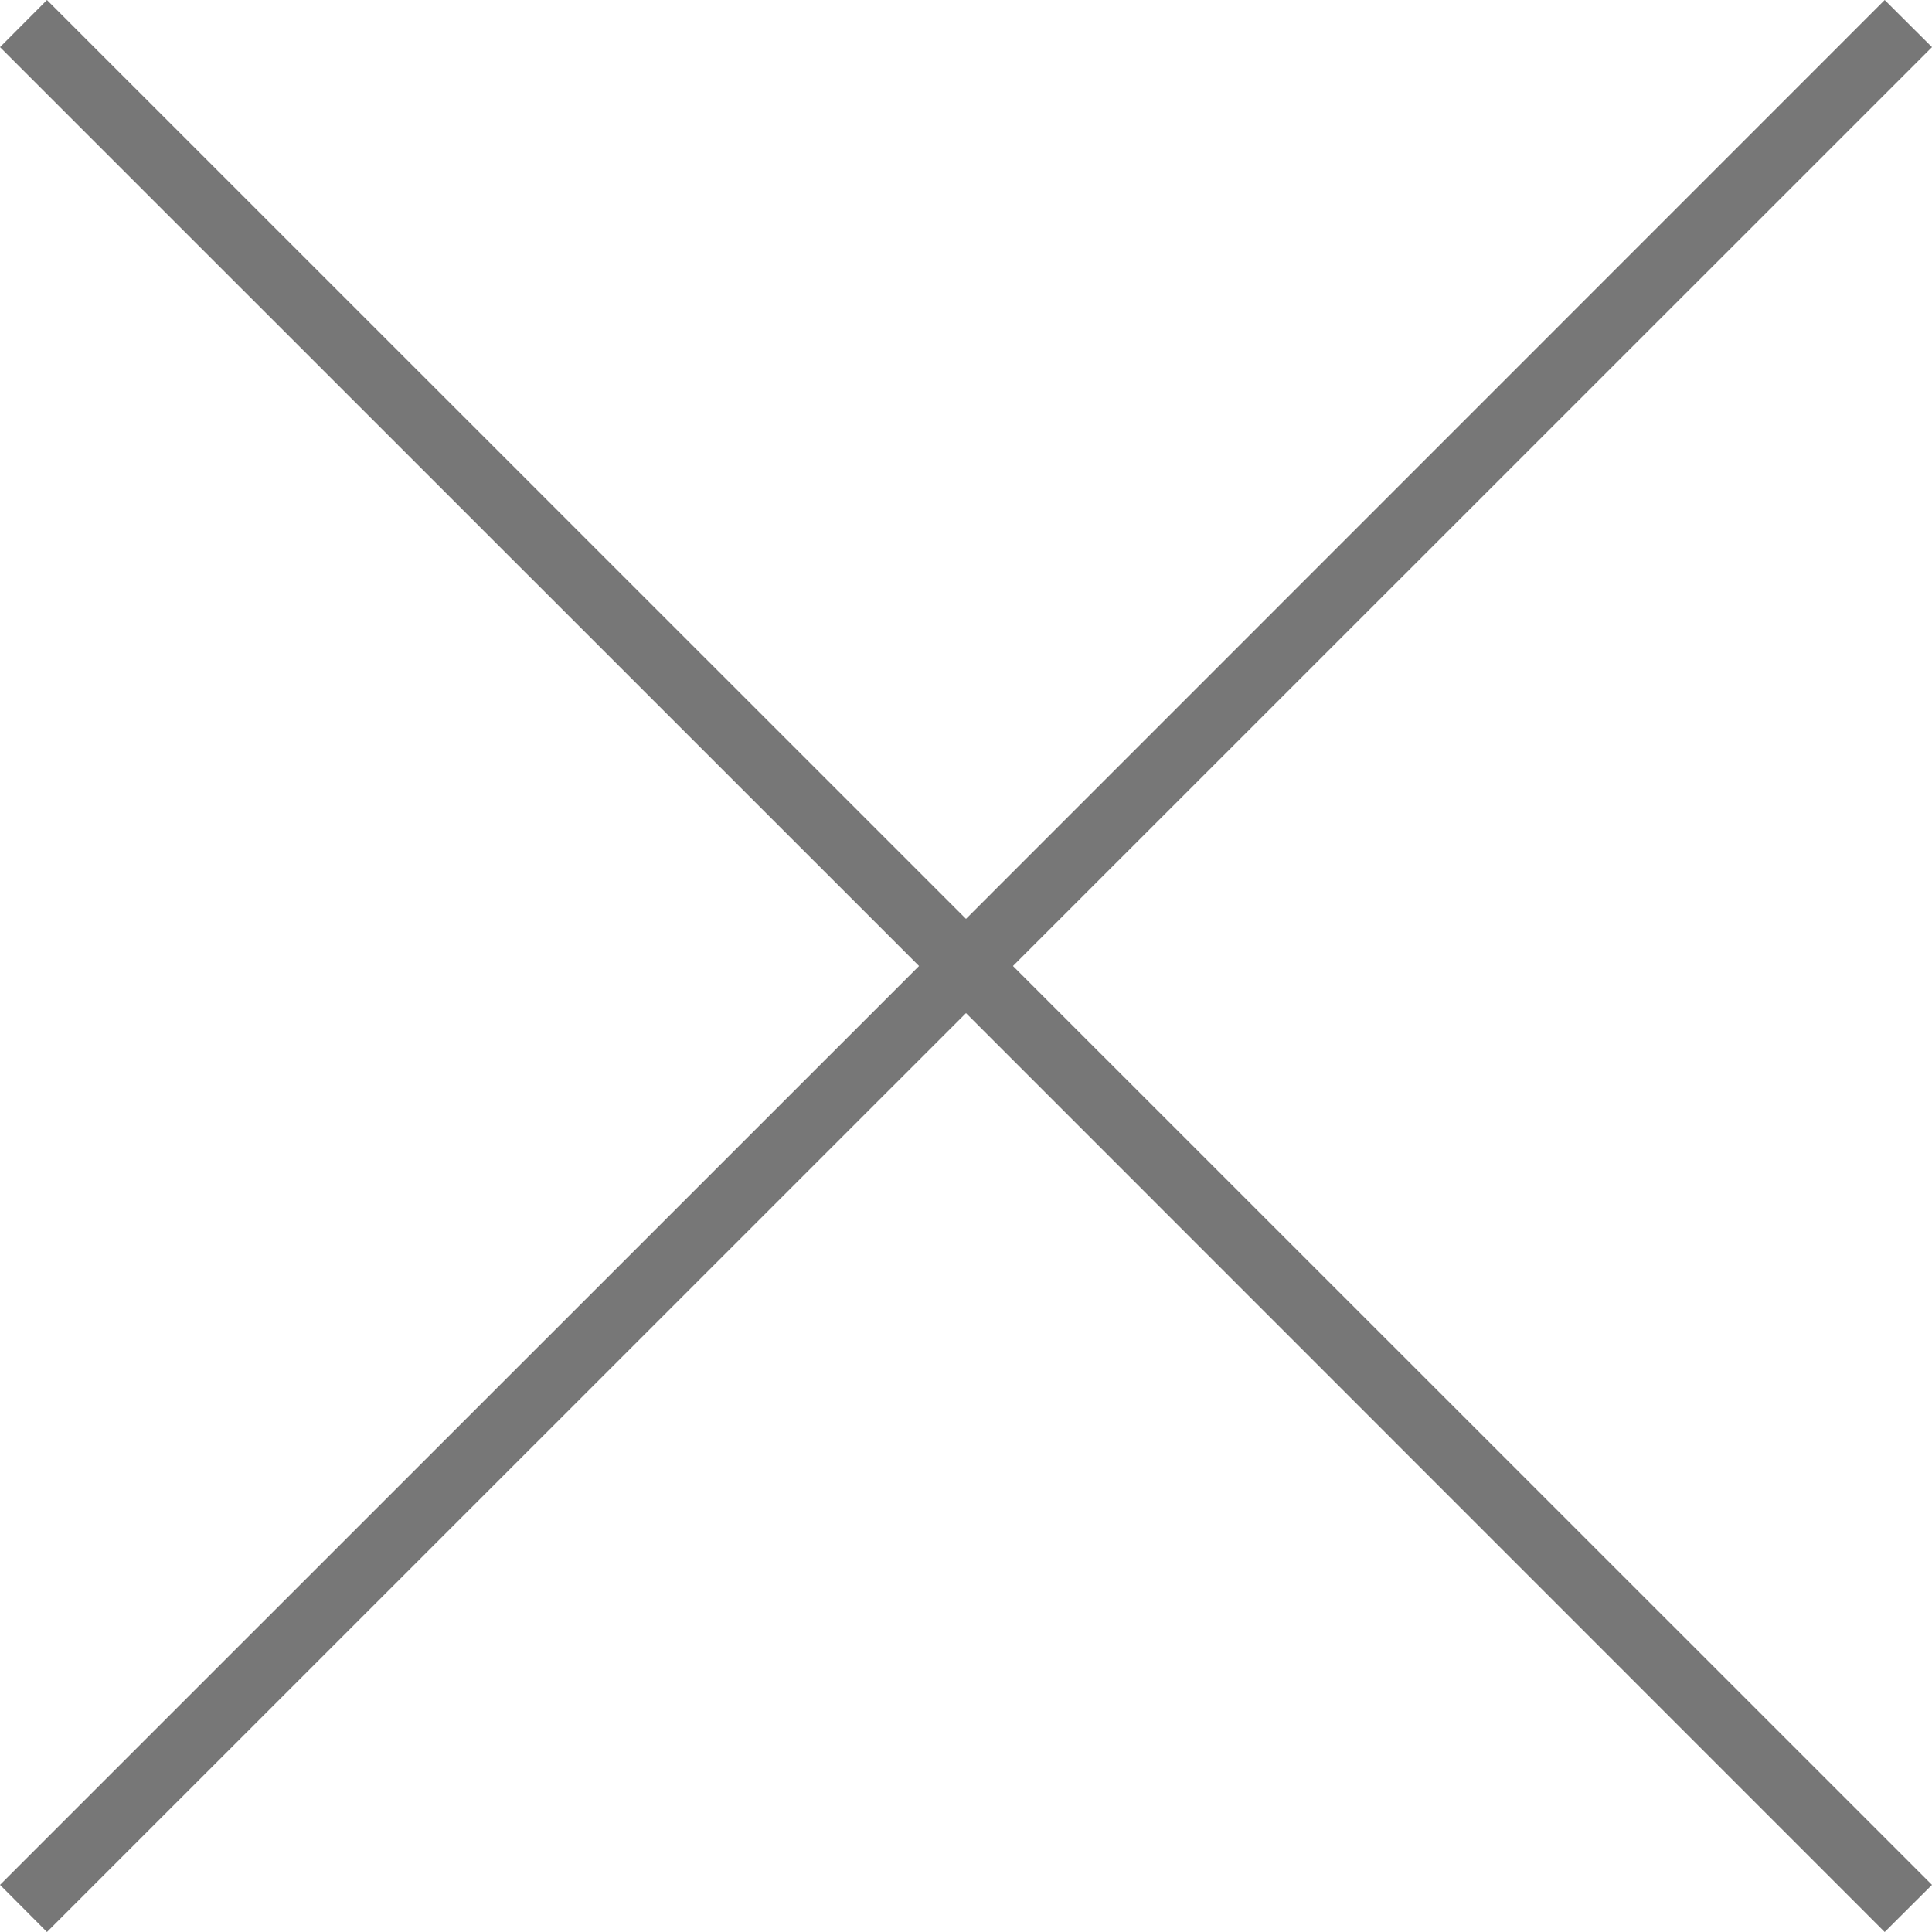
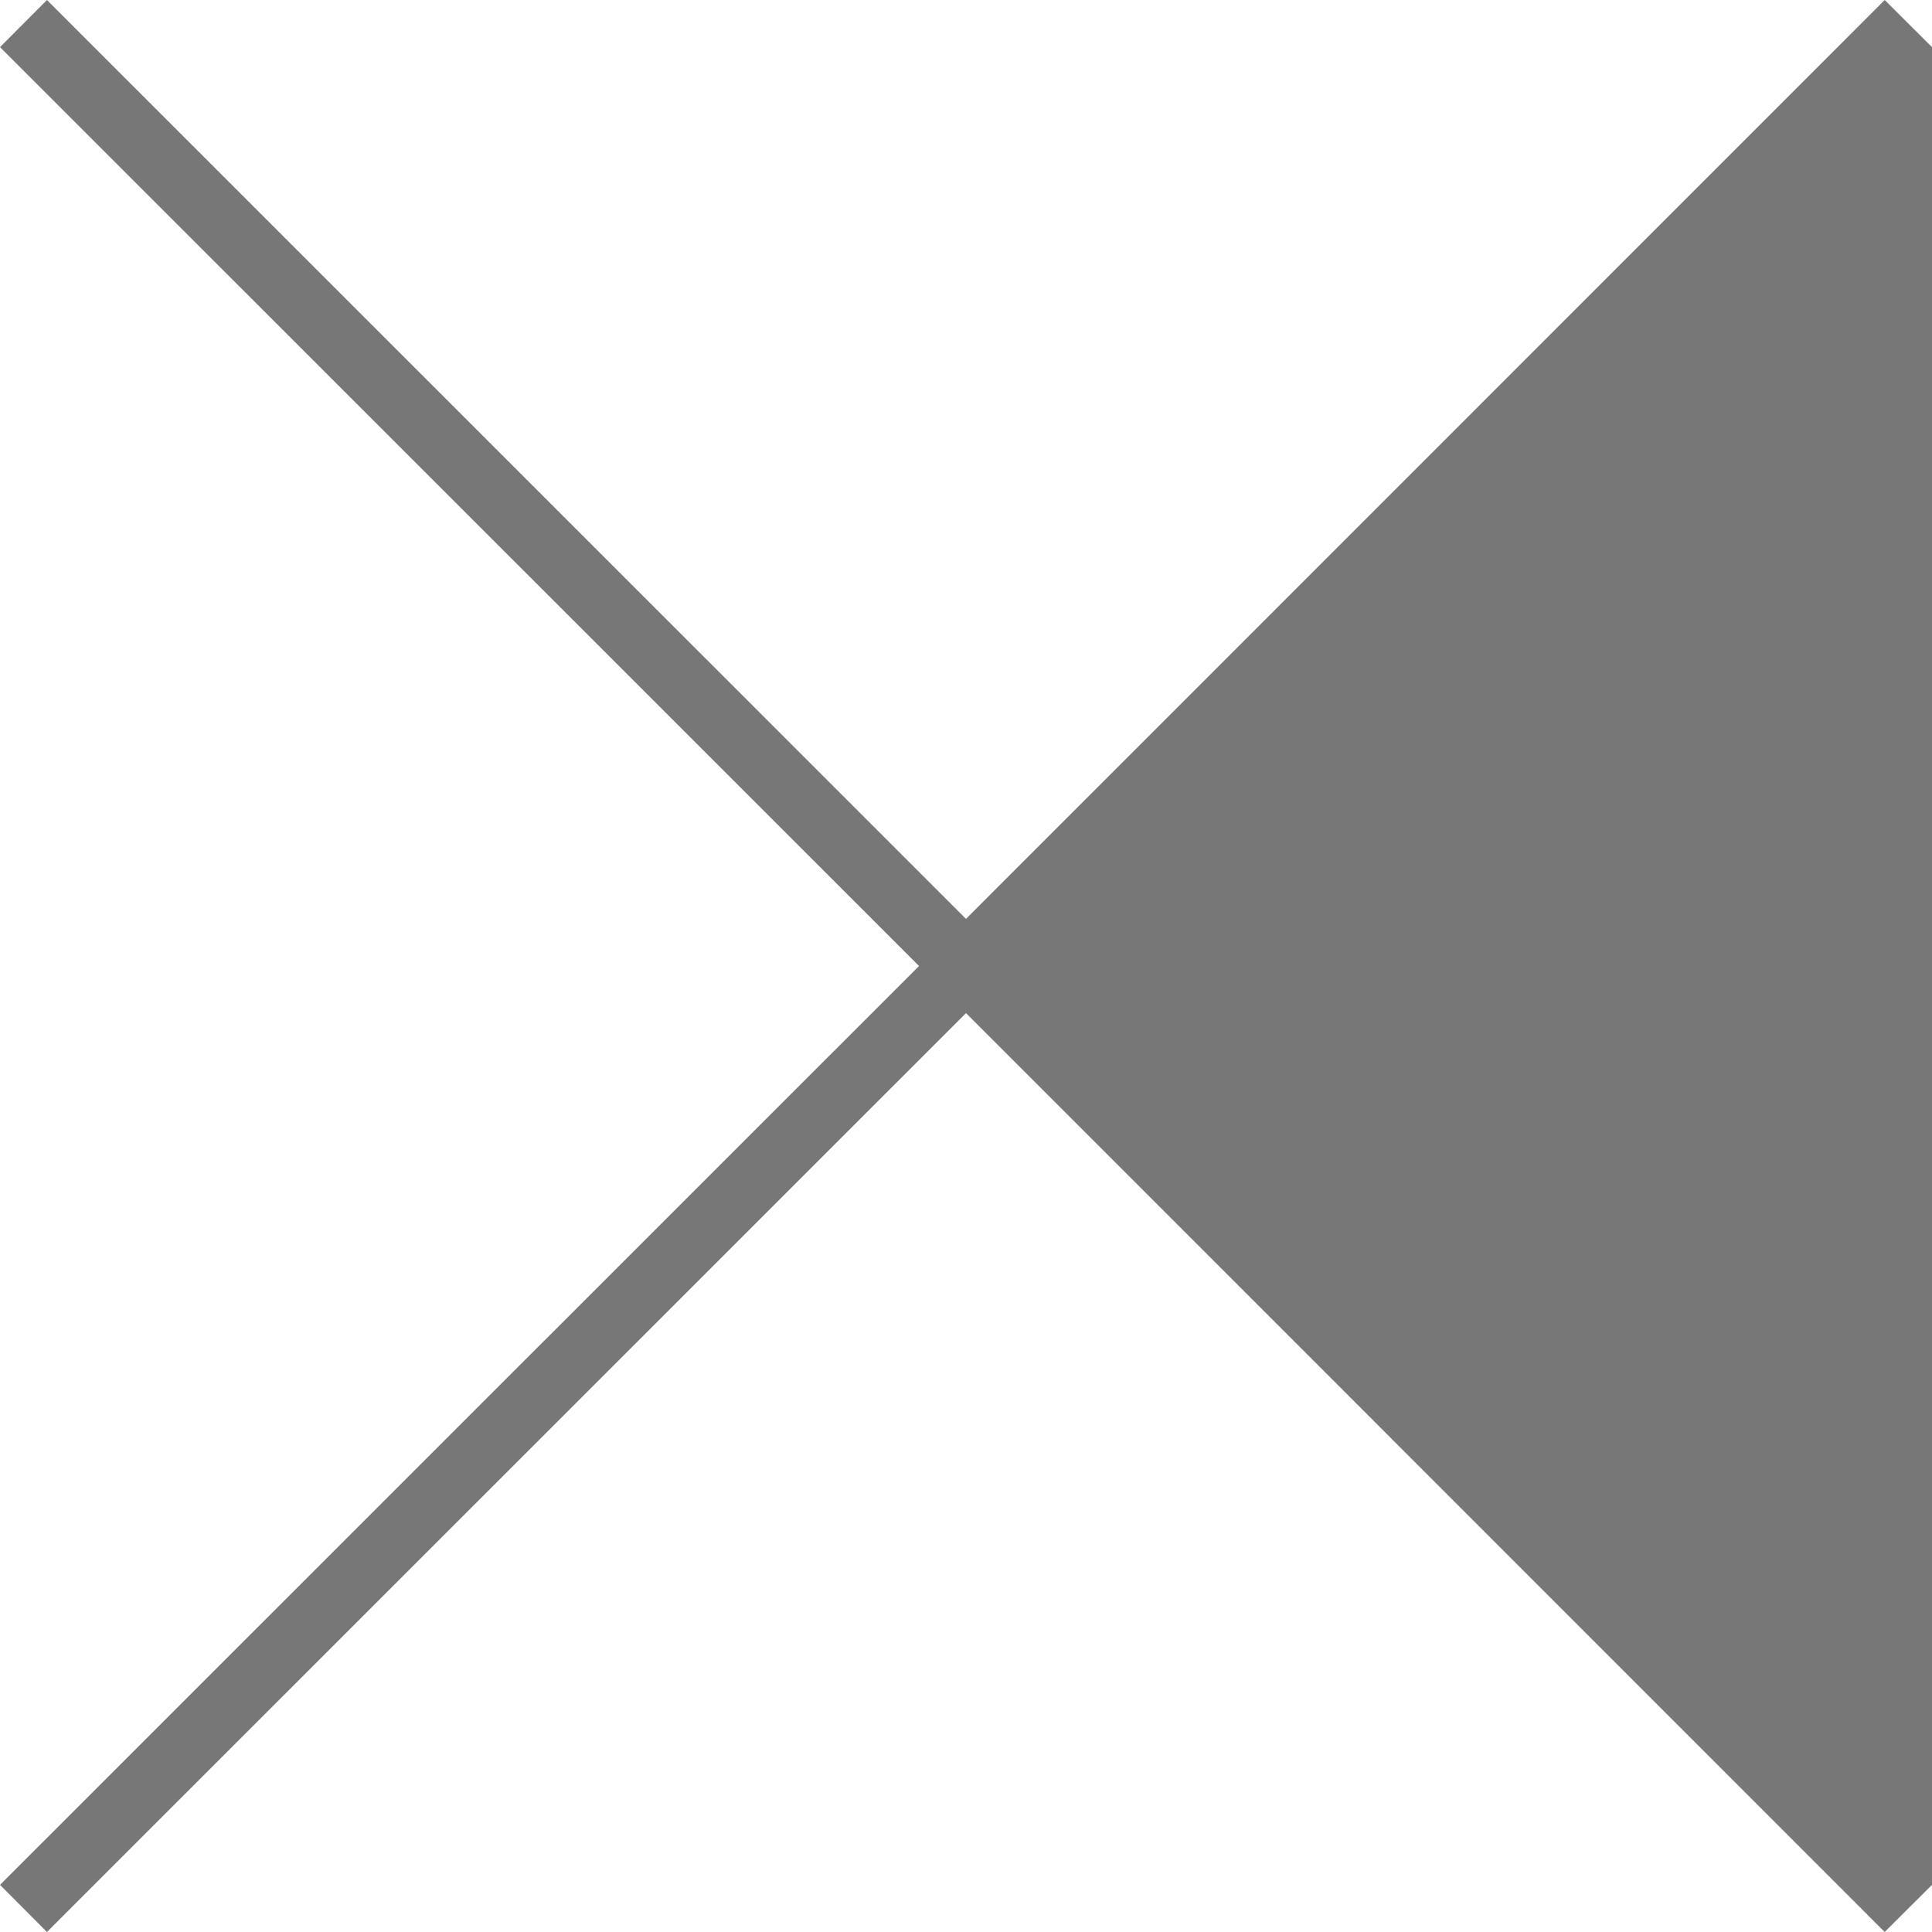
<svg xmlns="http://www.w3.org/2000/svg" width="58" height="58" viewBox="0 0 58 58">
  <defs>
    <style>
      .cls-1 {
        fill: #777;
        fill-rule: evenodd;
      }
    </style>
  </defs>
-   <path id="kakeru.svg" class="cls-1" d="M1530,321.415L1528.58,320,1501,347.585,1473.41,320l-1.41,1.415L1499.59,349,1472,376.585l1.41,1.415L1501,350.414,1528.58,378l1.42-1.415L1502.41,349Z" transform="translate(-1472 -320)" />
+   <path id="kakeru.svg" class="cls-1" d="M1530,321.415L1528.58,320,1501,347.585,1473.41,320l-1.41,1.415L1499.59,349,1472,376.585l1.41,1.415L1501,350.414,1528.58,378l1.42-1.415Z" transform="translate(-1472 -320)" />
</svg>